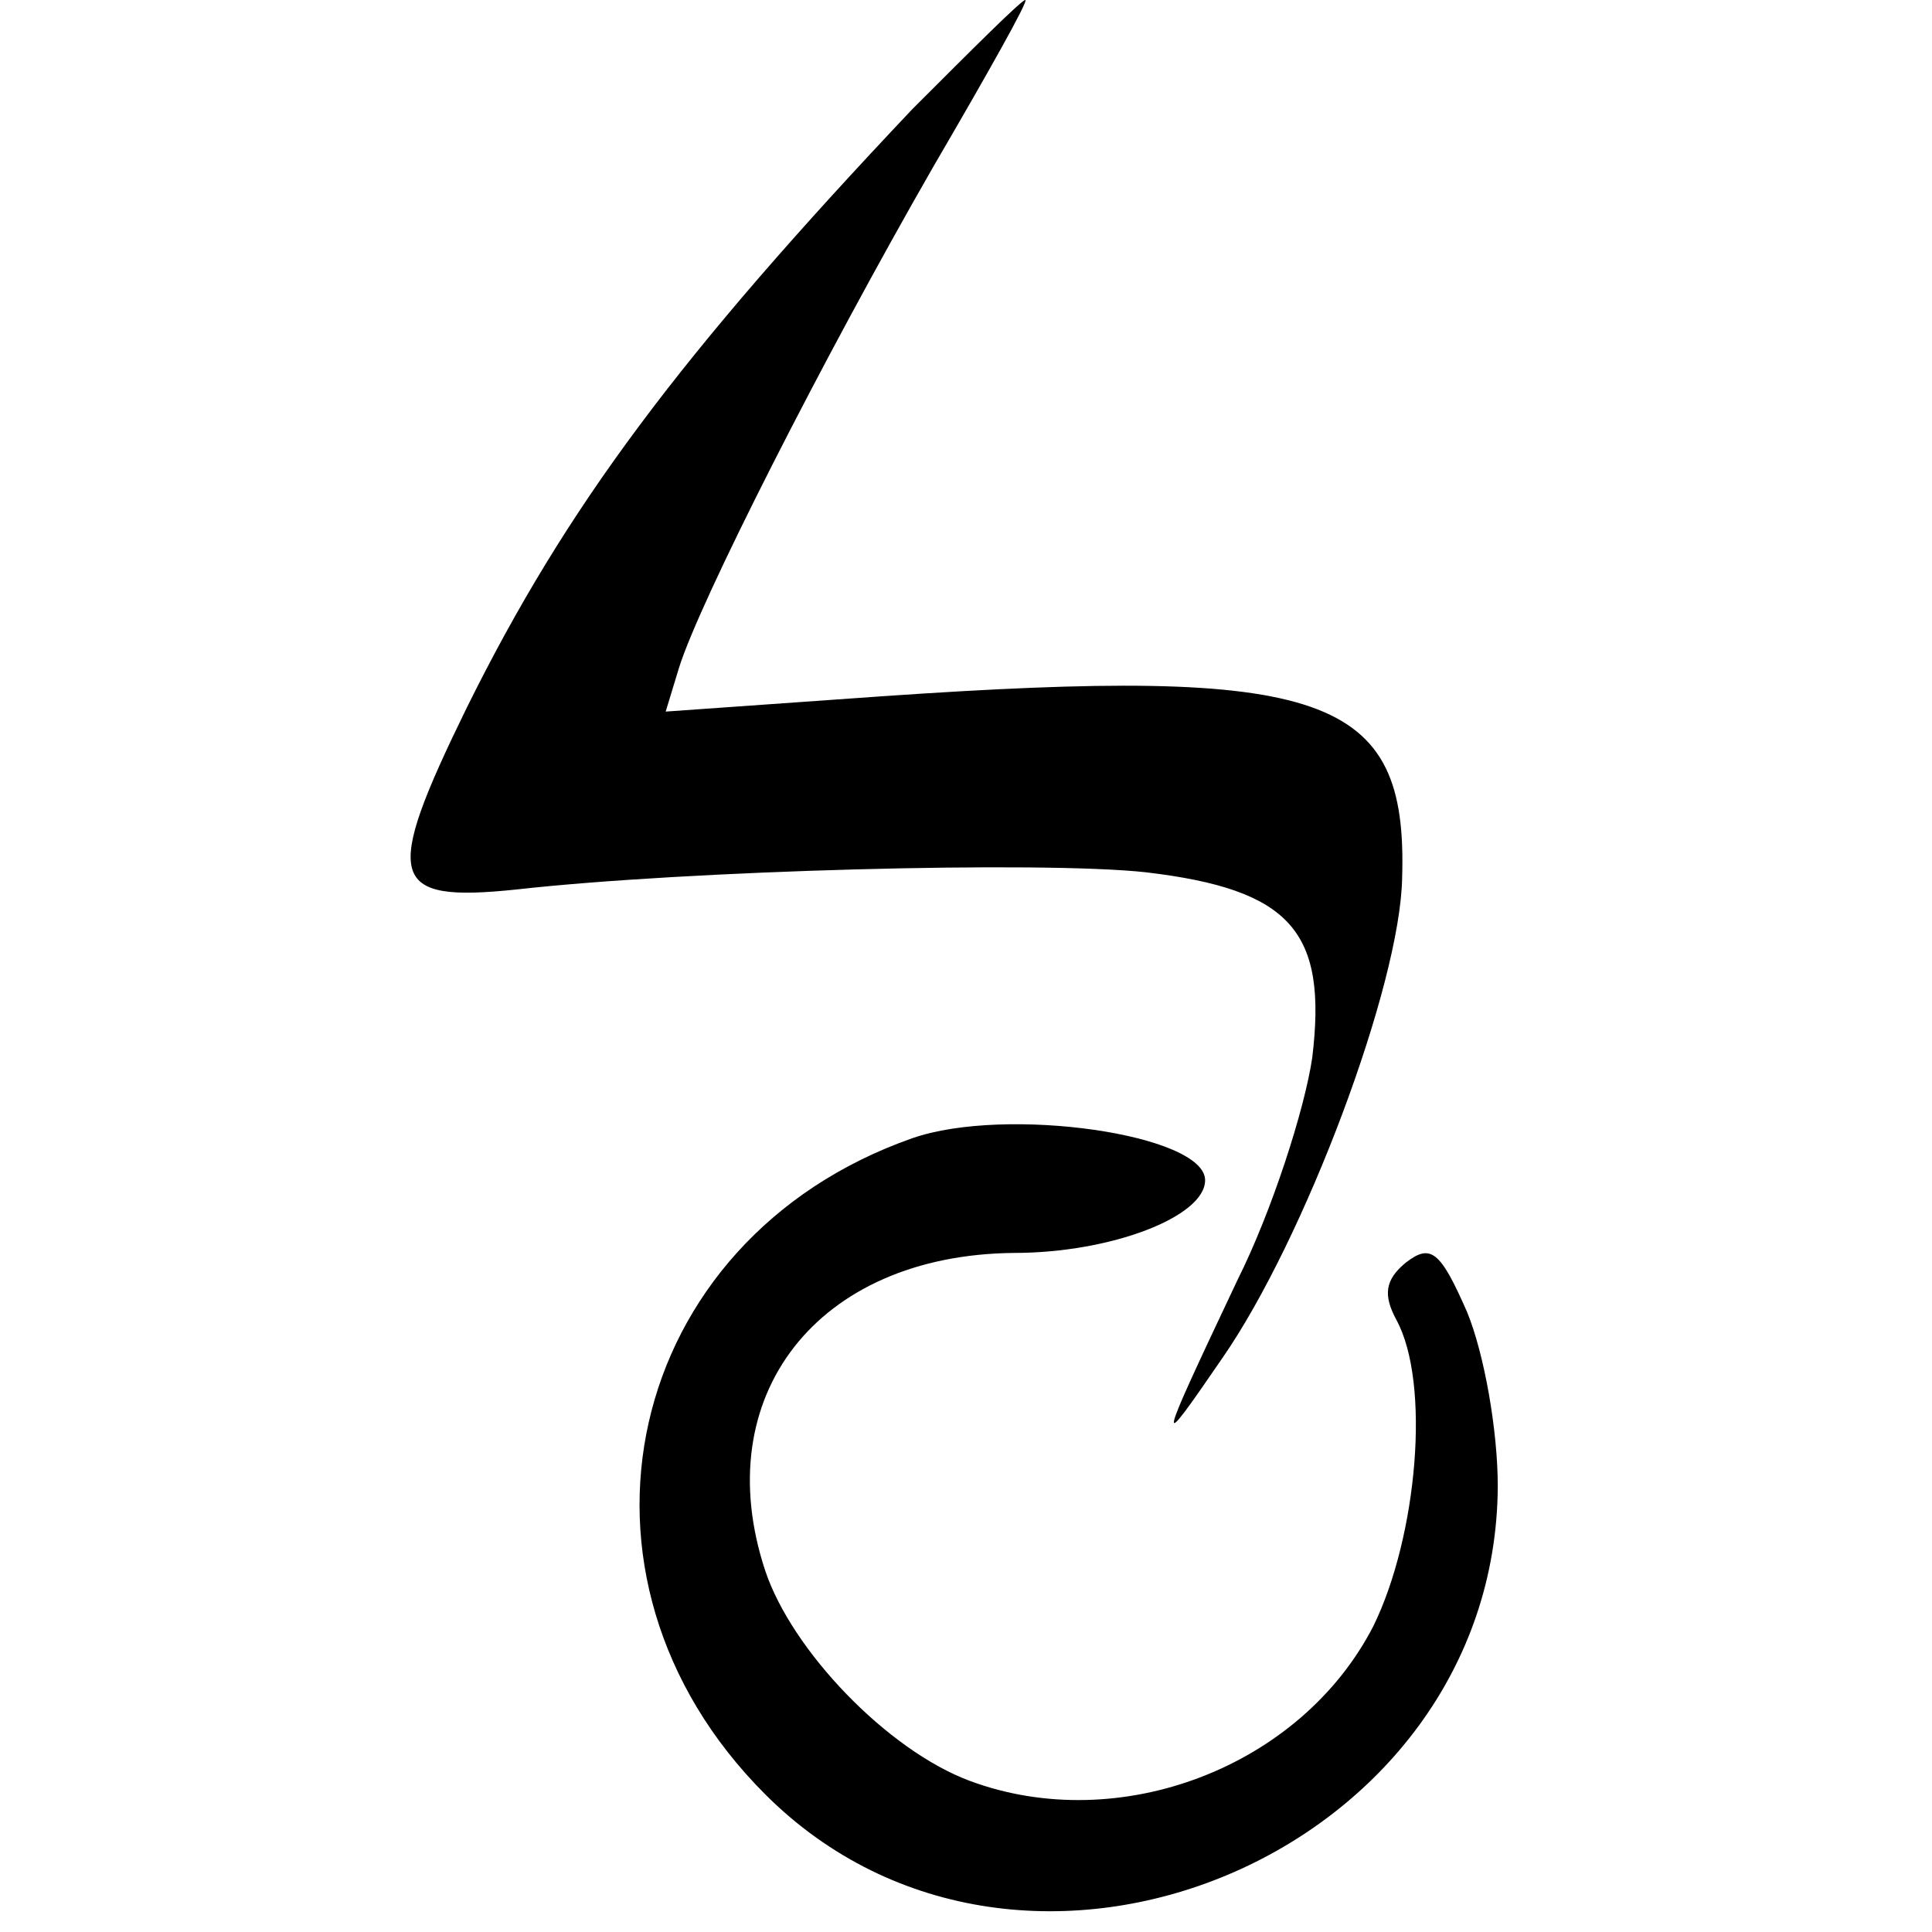
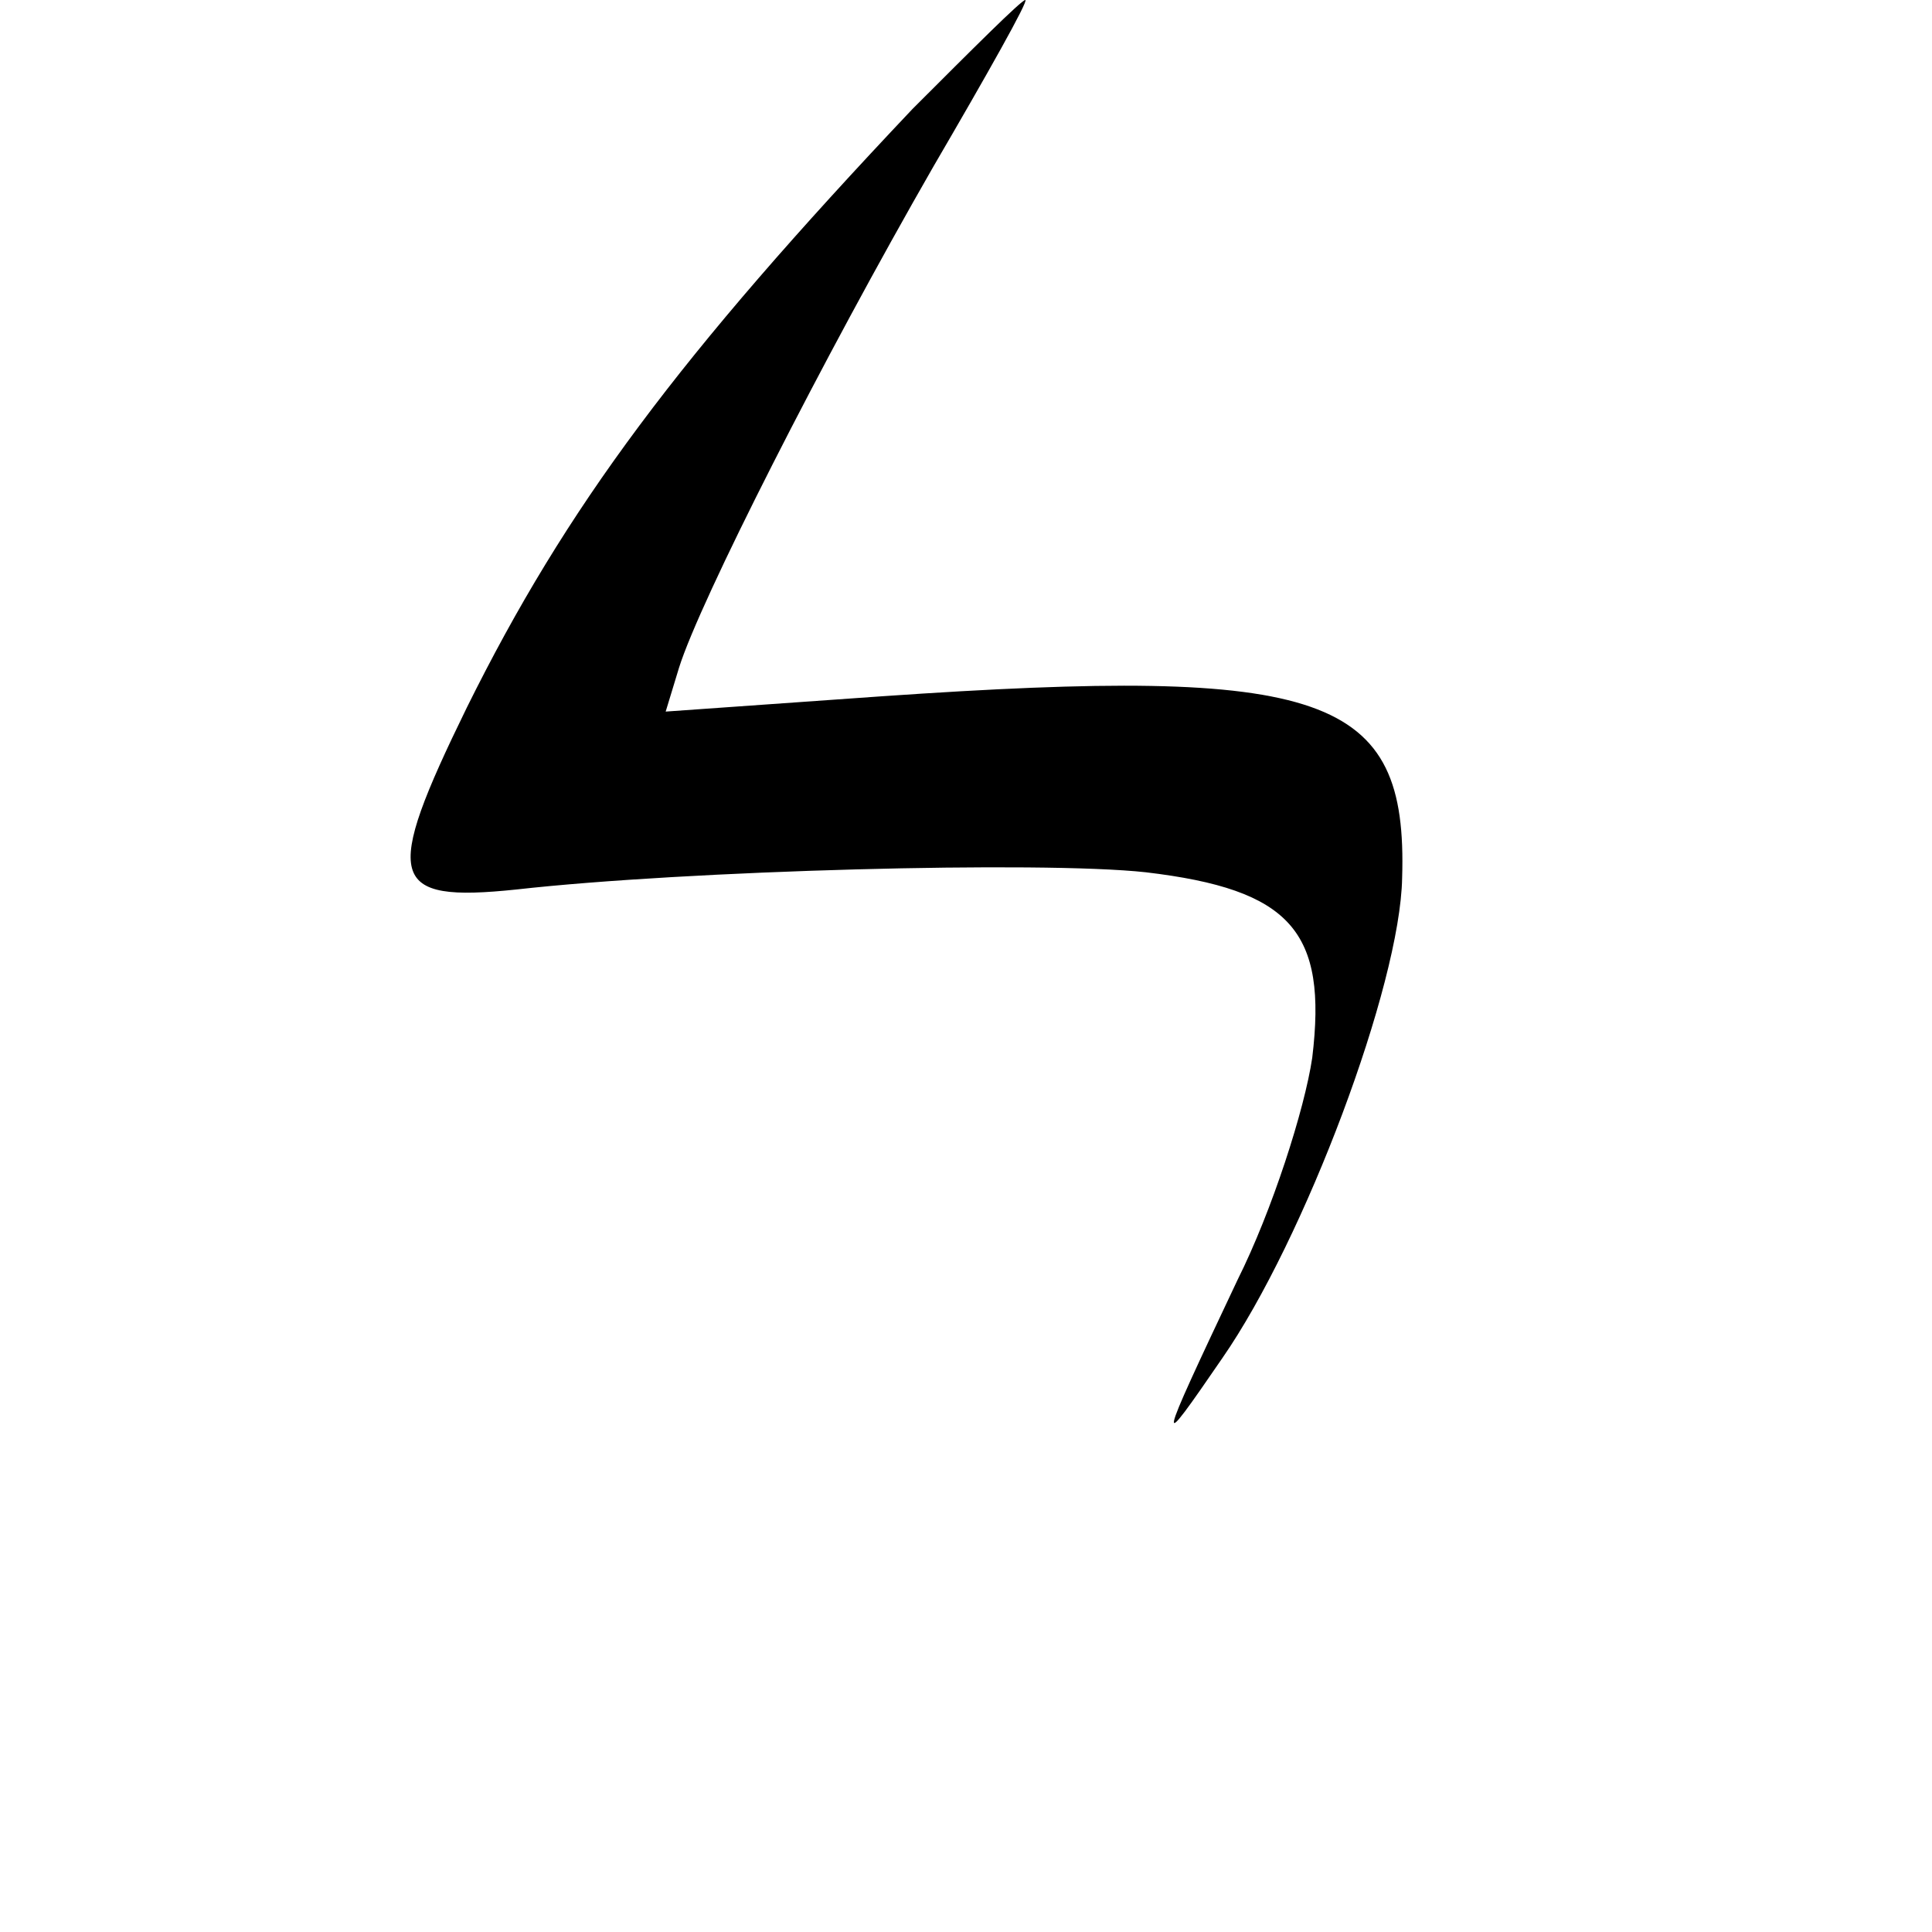
<svg xmlns="http://www.w3.org/2000/svg" version="1.0" width="101pt" height="101pt" viewBox="0 0 101 101" preserveAspectRatio="xMidYMid meet">
  <g transform="translate(0,101) scale(0.1,-0.1)" fill="#000000" stroke="none">
    <path d="M477 953 c-122 -129 -181 -208 -233 -313 -44 -90 -41 -102 26 -95 89 10 274 15 329 9 76 -9 95 -31 87 -97 -4 -27 -21 -80 -39 -116 -43 -91 -43 -92 -8 -41 43 62 93 195 94 251 3 96 -40 111 -272 95 l-113 -8 7 23 c11 35 75 161 133 262 28 48 50 87 48 87 -2 0 -28 -26 -59 -57z" />
-     <path d="M477 415 c-151 -53 -191 -229 -77 -343 135 -135 382 -31 383 161 0 29 -7 69 -16 91 -14 32 -19 36 -32 26 -11 -9 -12 -17 -5 -30 18 -33 11 -113 -12 -160 -38 -74 -133 -110 -211 -81 -43 16 -93 68 -107 110 -30 91 27 165 130 166 51 0 100 19 100 38 0 24 -104 39 -153 22z" />
  </g>
</svg>